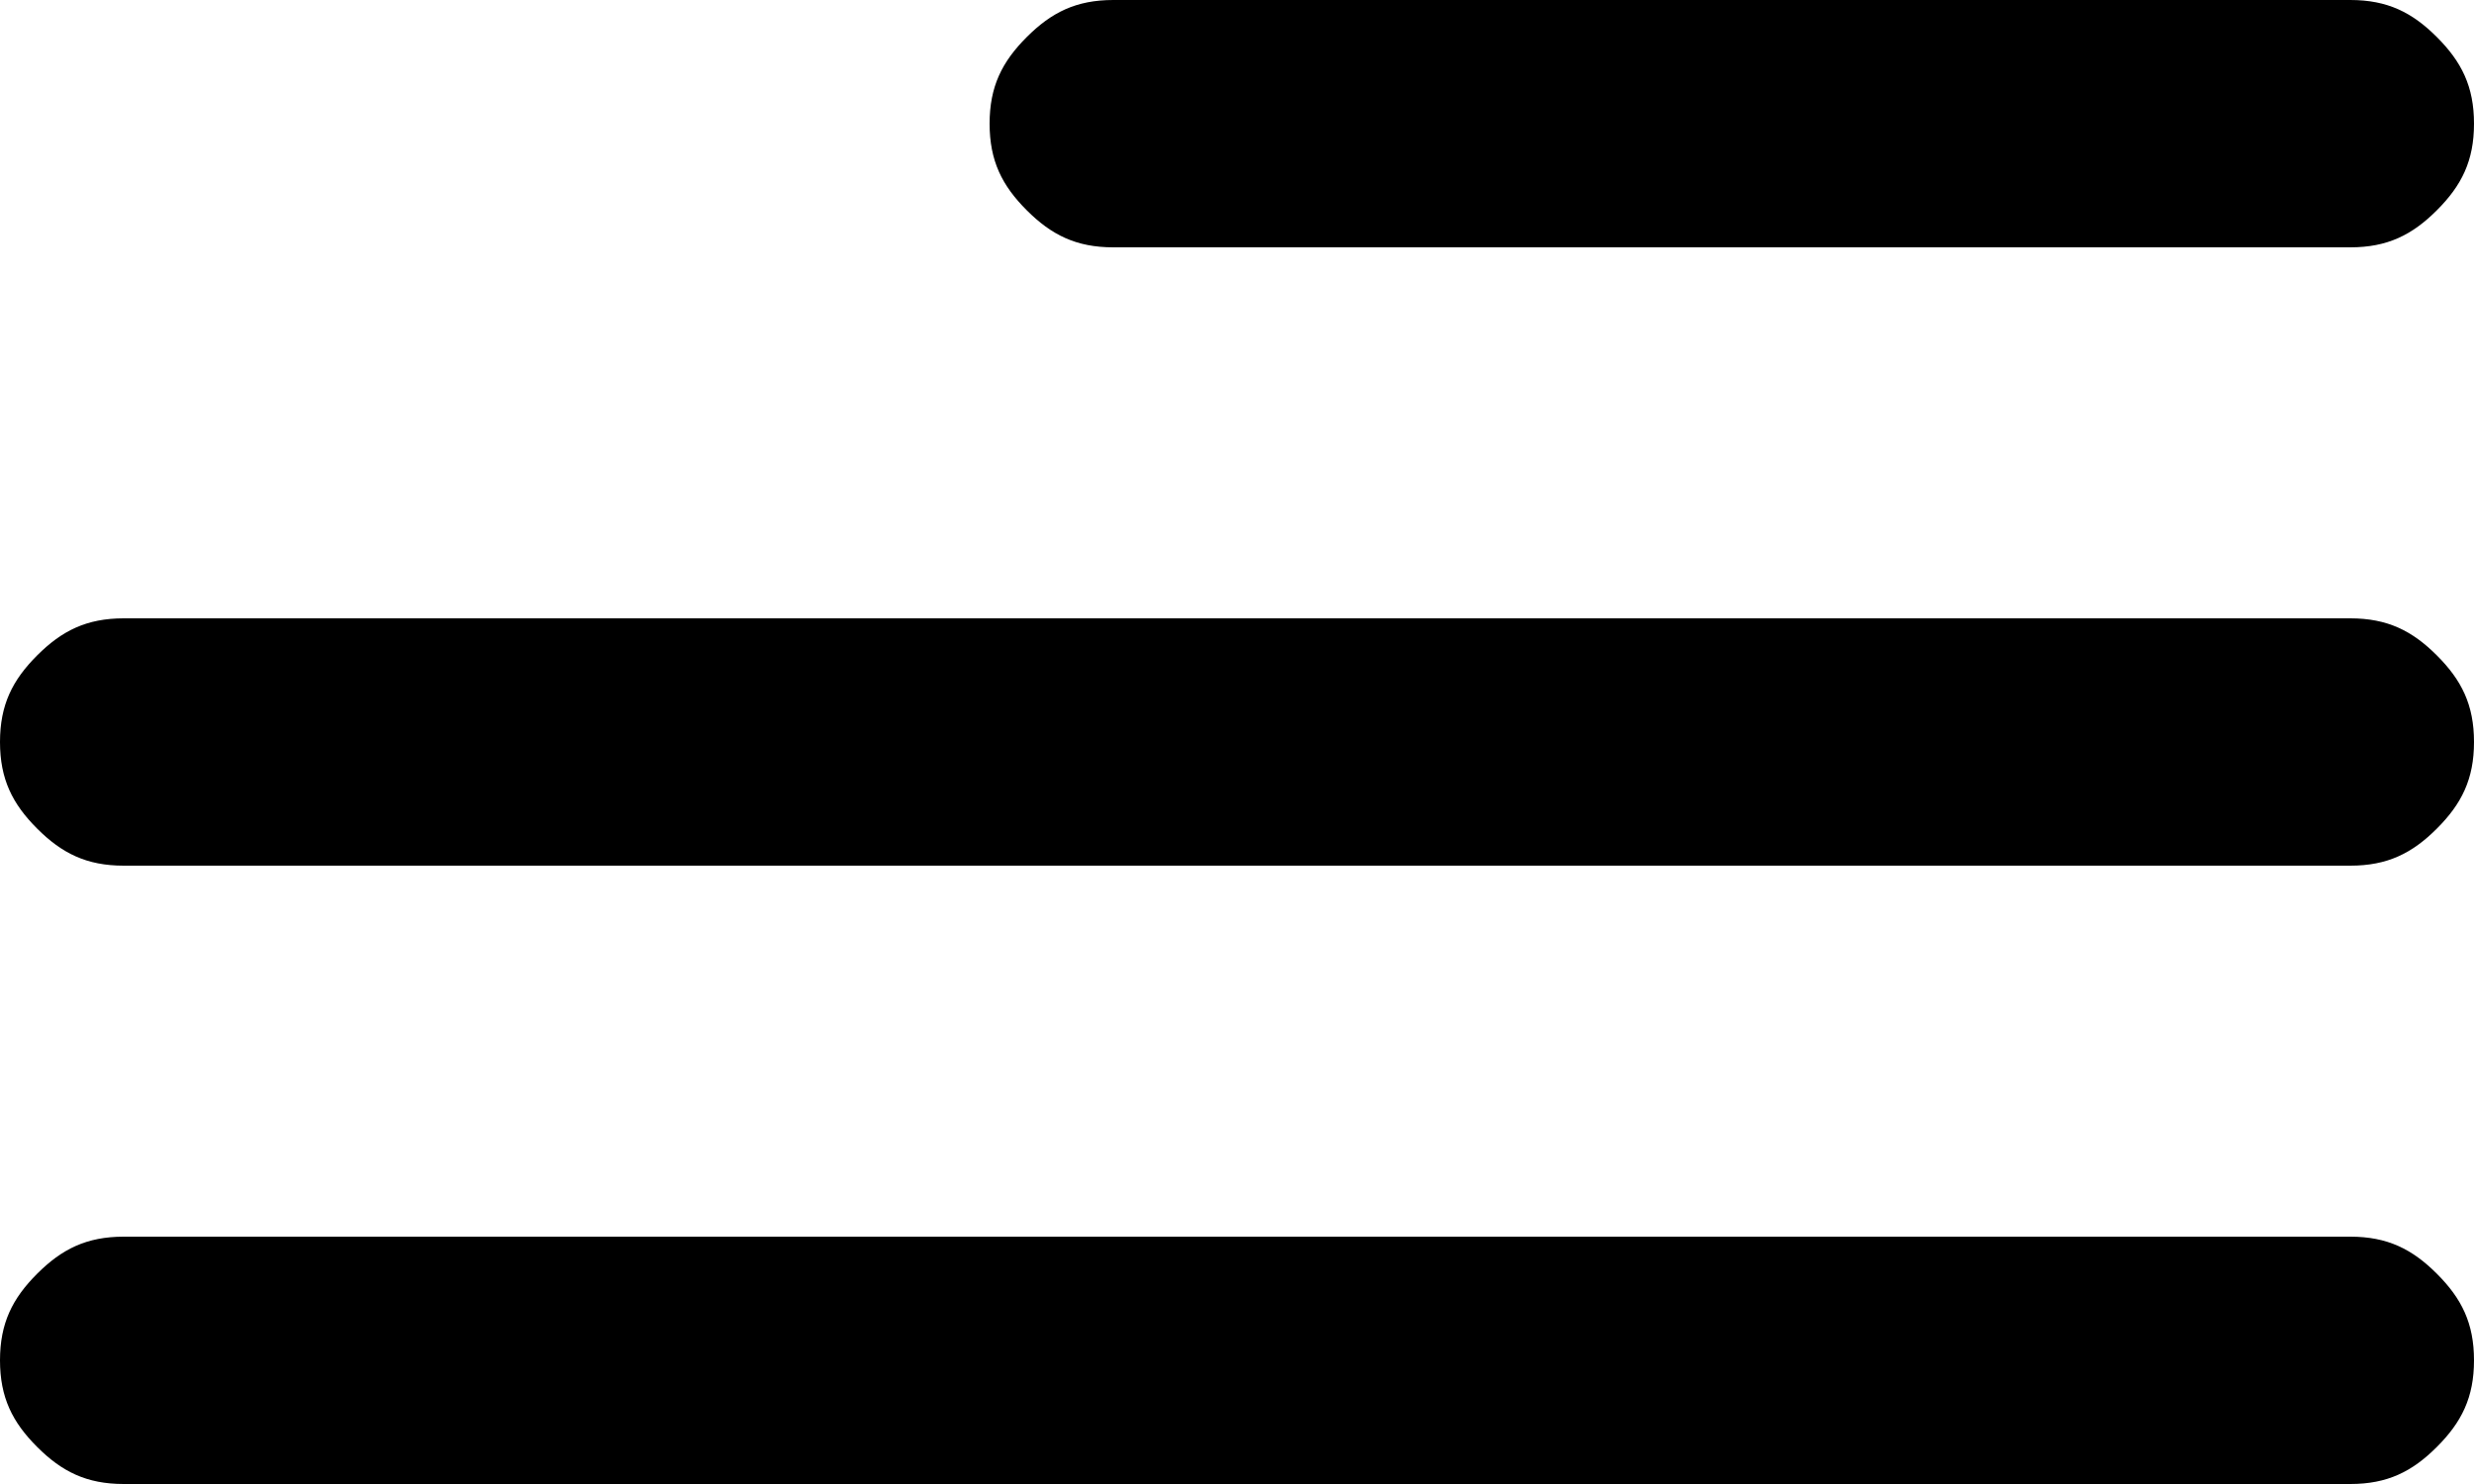
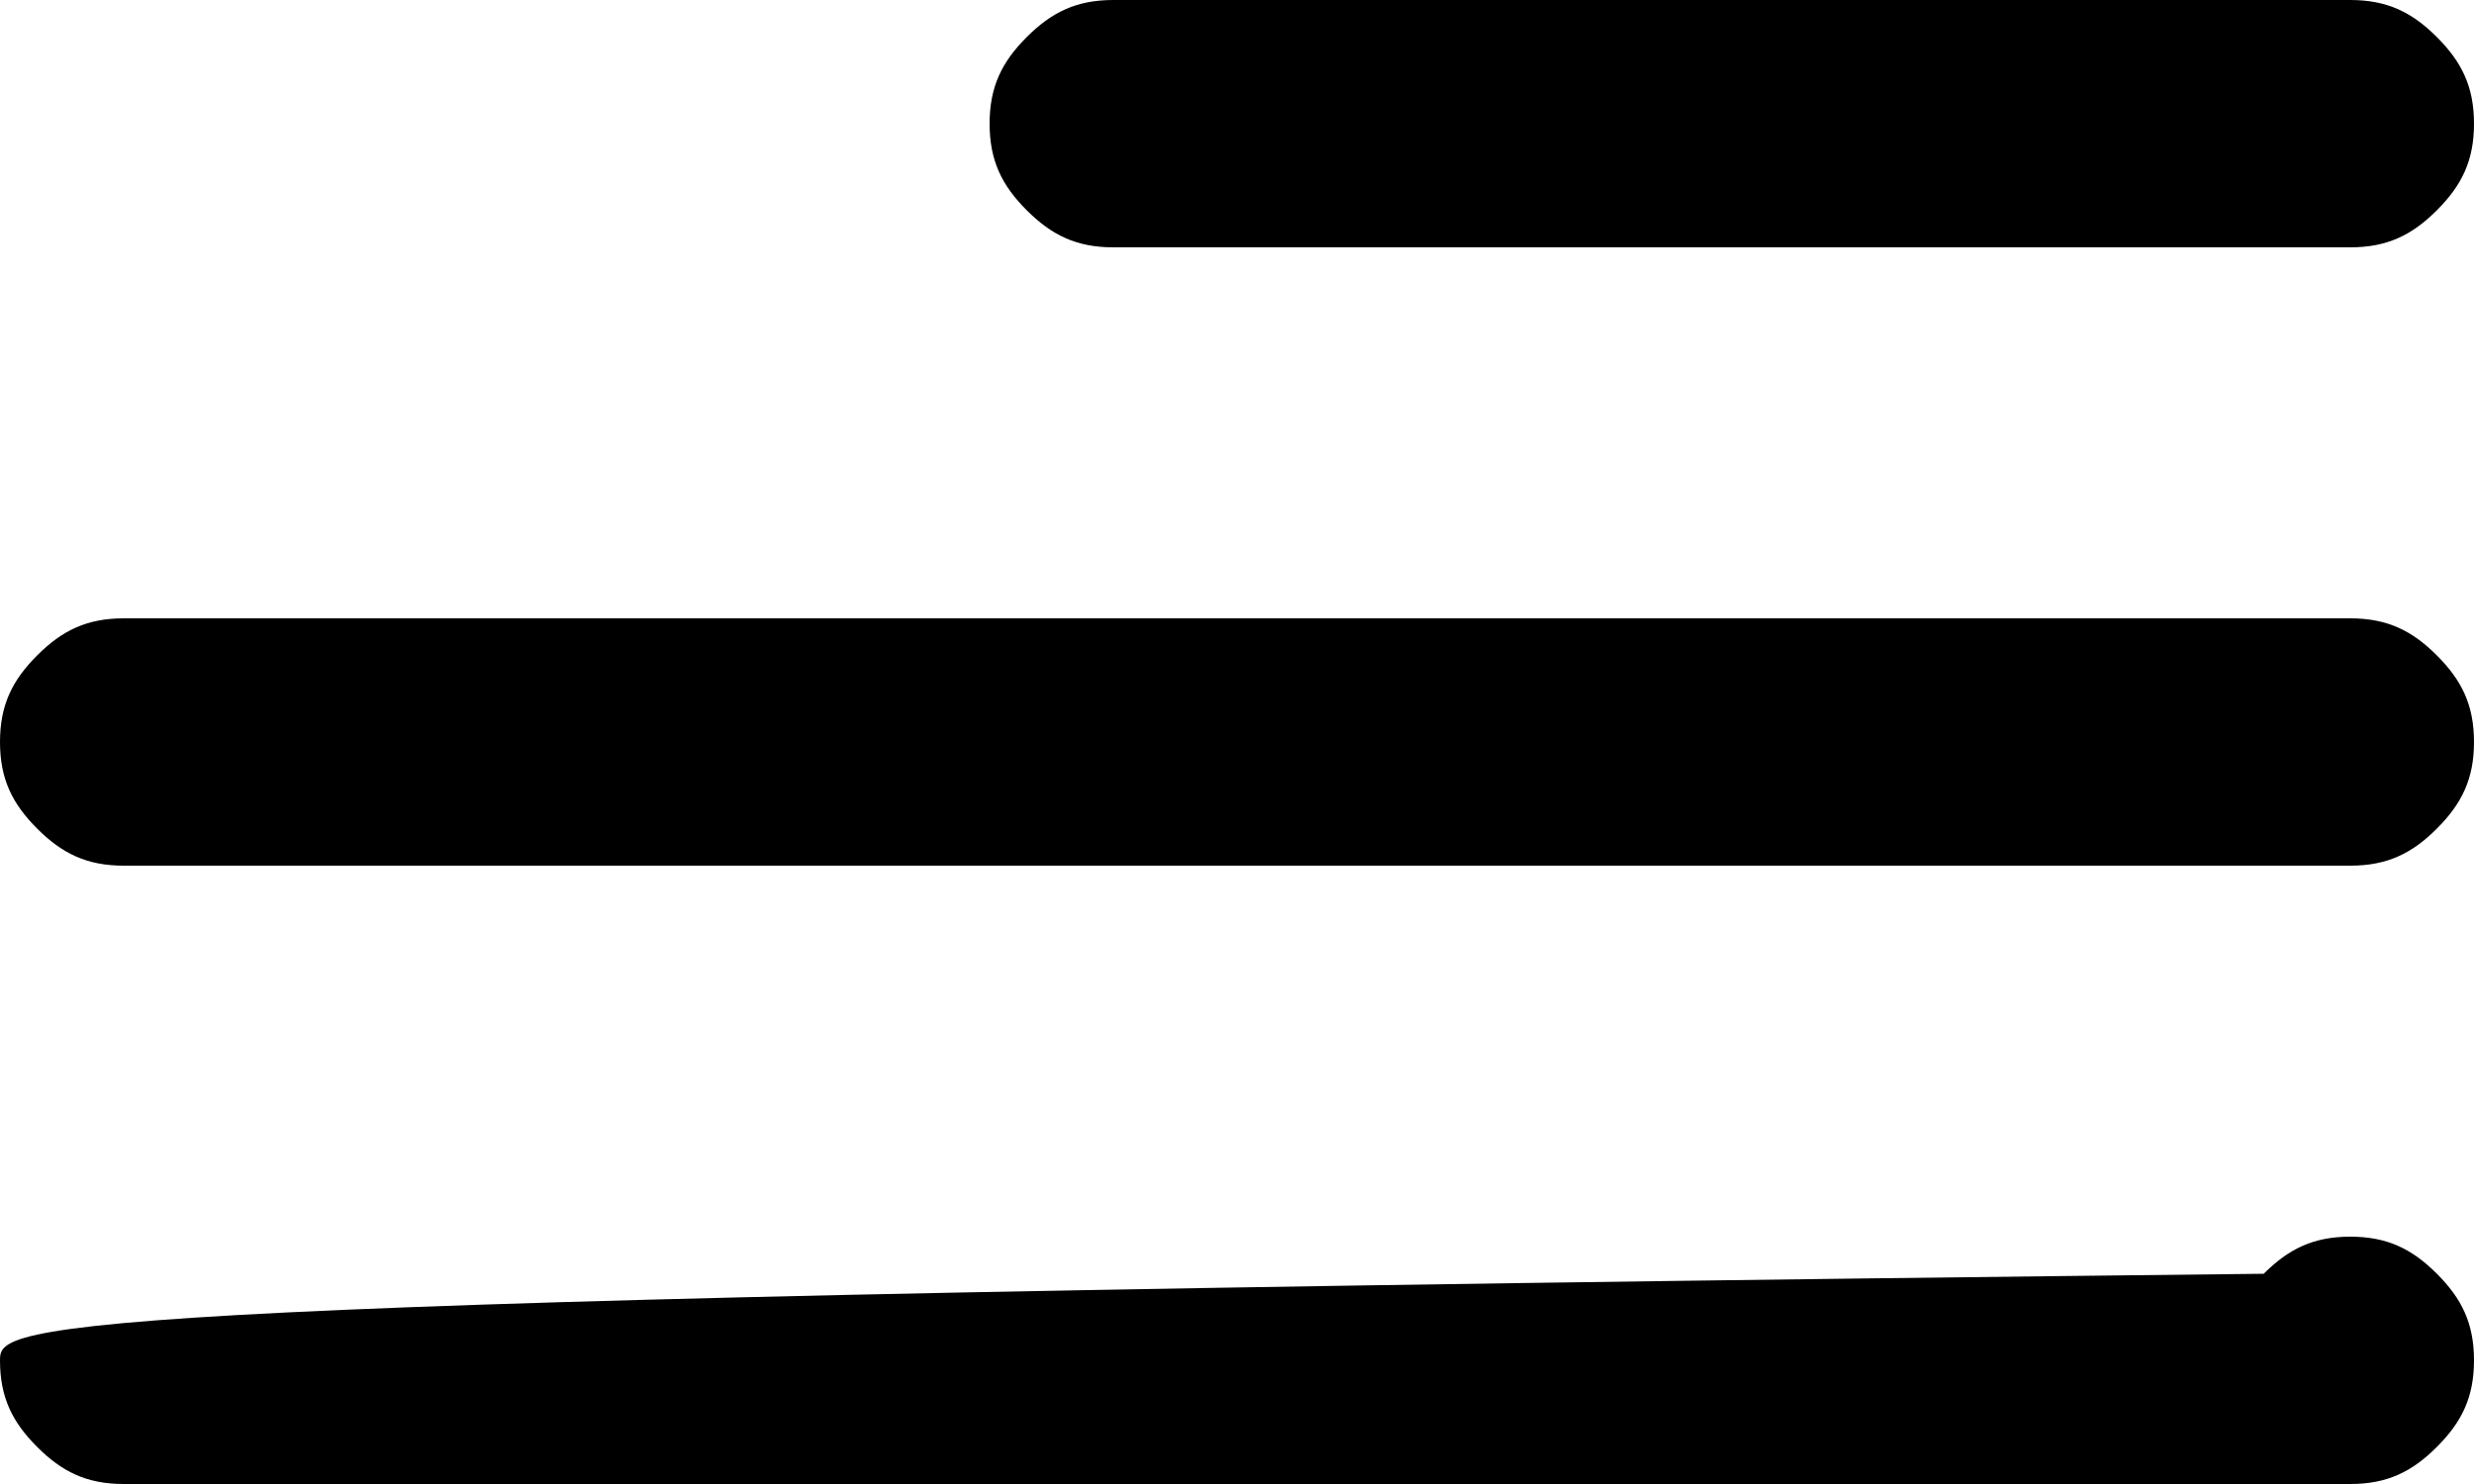
<svg xmlns="http://www.w3.org/2000/svg" version="1.1" id="Layer_1" x="0px" y="0px" viewBox="0 0 20 12" style="enable-background:new 0 0 20 12;" xml:space="preserve">
-   <path d="M9,2h10c0.3,0,0.5-0.1,0.7-0.3C19.9,1.5,20,1.3,20,1c0-0.3-0.1-0.5-0.3-0.7C19.5,0.1,19.3,0,19,0H9C8.7,0,8.5,0.1,8.3,0.3  C8.1,0.5,8,0.7,8,1c0,0.3,0.1,0.5,0.3,0.7C8.5,1.9,8.7,2,9,2z M19,10H1c-0.3,0-0.5,0.1-0.7,0.3C0.1,10.5,0,10.7,0,11  s0.1,0.5,0.3,0.7C0.5,11.9,0.7,12,1,12h18c0.3,0,0.5-0.1,0.7-0.3S20,11.3,20,11s-0.1-0.5-0.3-0.7S19.3,10,19,10L19,10z M1,7h18  c0.3,0,0.5-0.1,0.7-0.3C19.9,6.5,20,6.3,20,6s-0.1-0.5-0.3-0.7C19.5,5.1,19.3,5,19,5H1C0.7,5,0.5,5.1,0.3,5.3C0.1,5.5,0,5.7,0,6  s0.1,0.5,0.3,0.7C0.5,6.9,0.7,7,1,7z" />
+   <path d="M9,2h10c0.3,0,0.5-0.1,0.7-0.3C19.9,1.5,20,1.3,20,1c0-0.3-0.1-0.5-0.3-0.7C19.5,0.1,19.3,0,19,0H9C8.7,0,8.5,0.1,8.3,0.3  C8.1,0.5,8,0.7,8,1c0,0.3,0.1,0.5,0.3,0.7C8.5,1.9,8.7,2,9,2z M19,10c-0.3,0-0.5,0.1-0.7,0.3C0.1,10.5,0,10.7,0,11  s0.1,0.5,0.3,0.7C0.5,11.9,0.7,12,1,12h18c0.3,0,0.5-0.1,0.7-0.3S20,11.3,20,11s-0.1-0.5-0.3-0.7S19.3,10,19,10L19,10z M1,7h18  c0.3,0,0.5-0.1,0.7-0.3C19.9,6.5,20,6.3,20,6s-0.1-0.5-0.3-0.7C19.5,5.1,19.3,5,19,5H1C0.7,5,0.5,5.1,0.3,5.3C0.1,5.5,0,5.7,0,6  s0.1,0.5,0.3,0.7C0.5,6.9,0.7,7,1,7z" />
</svg>